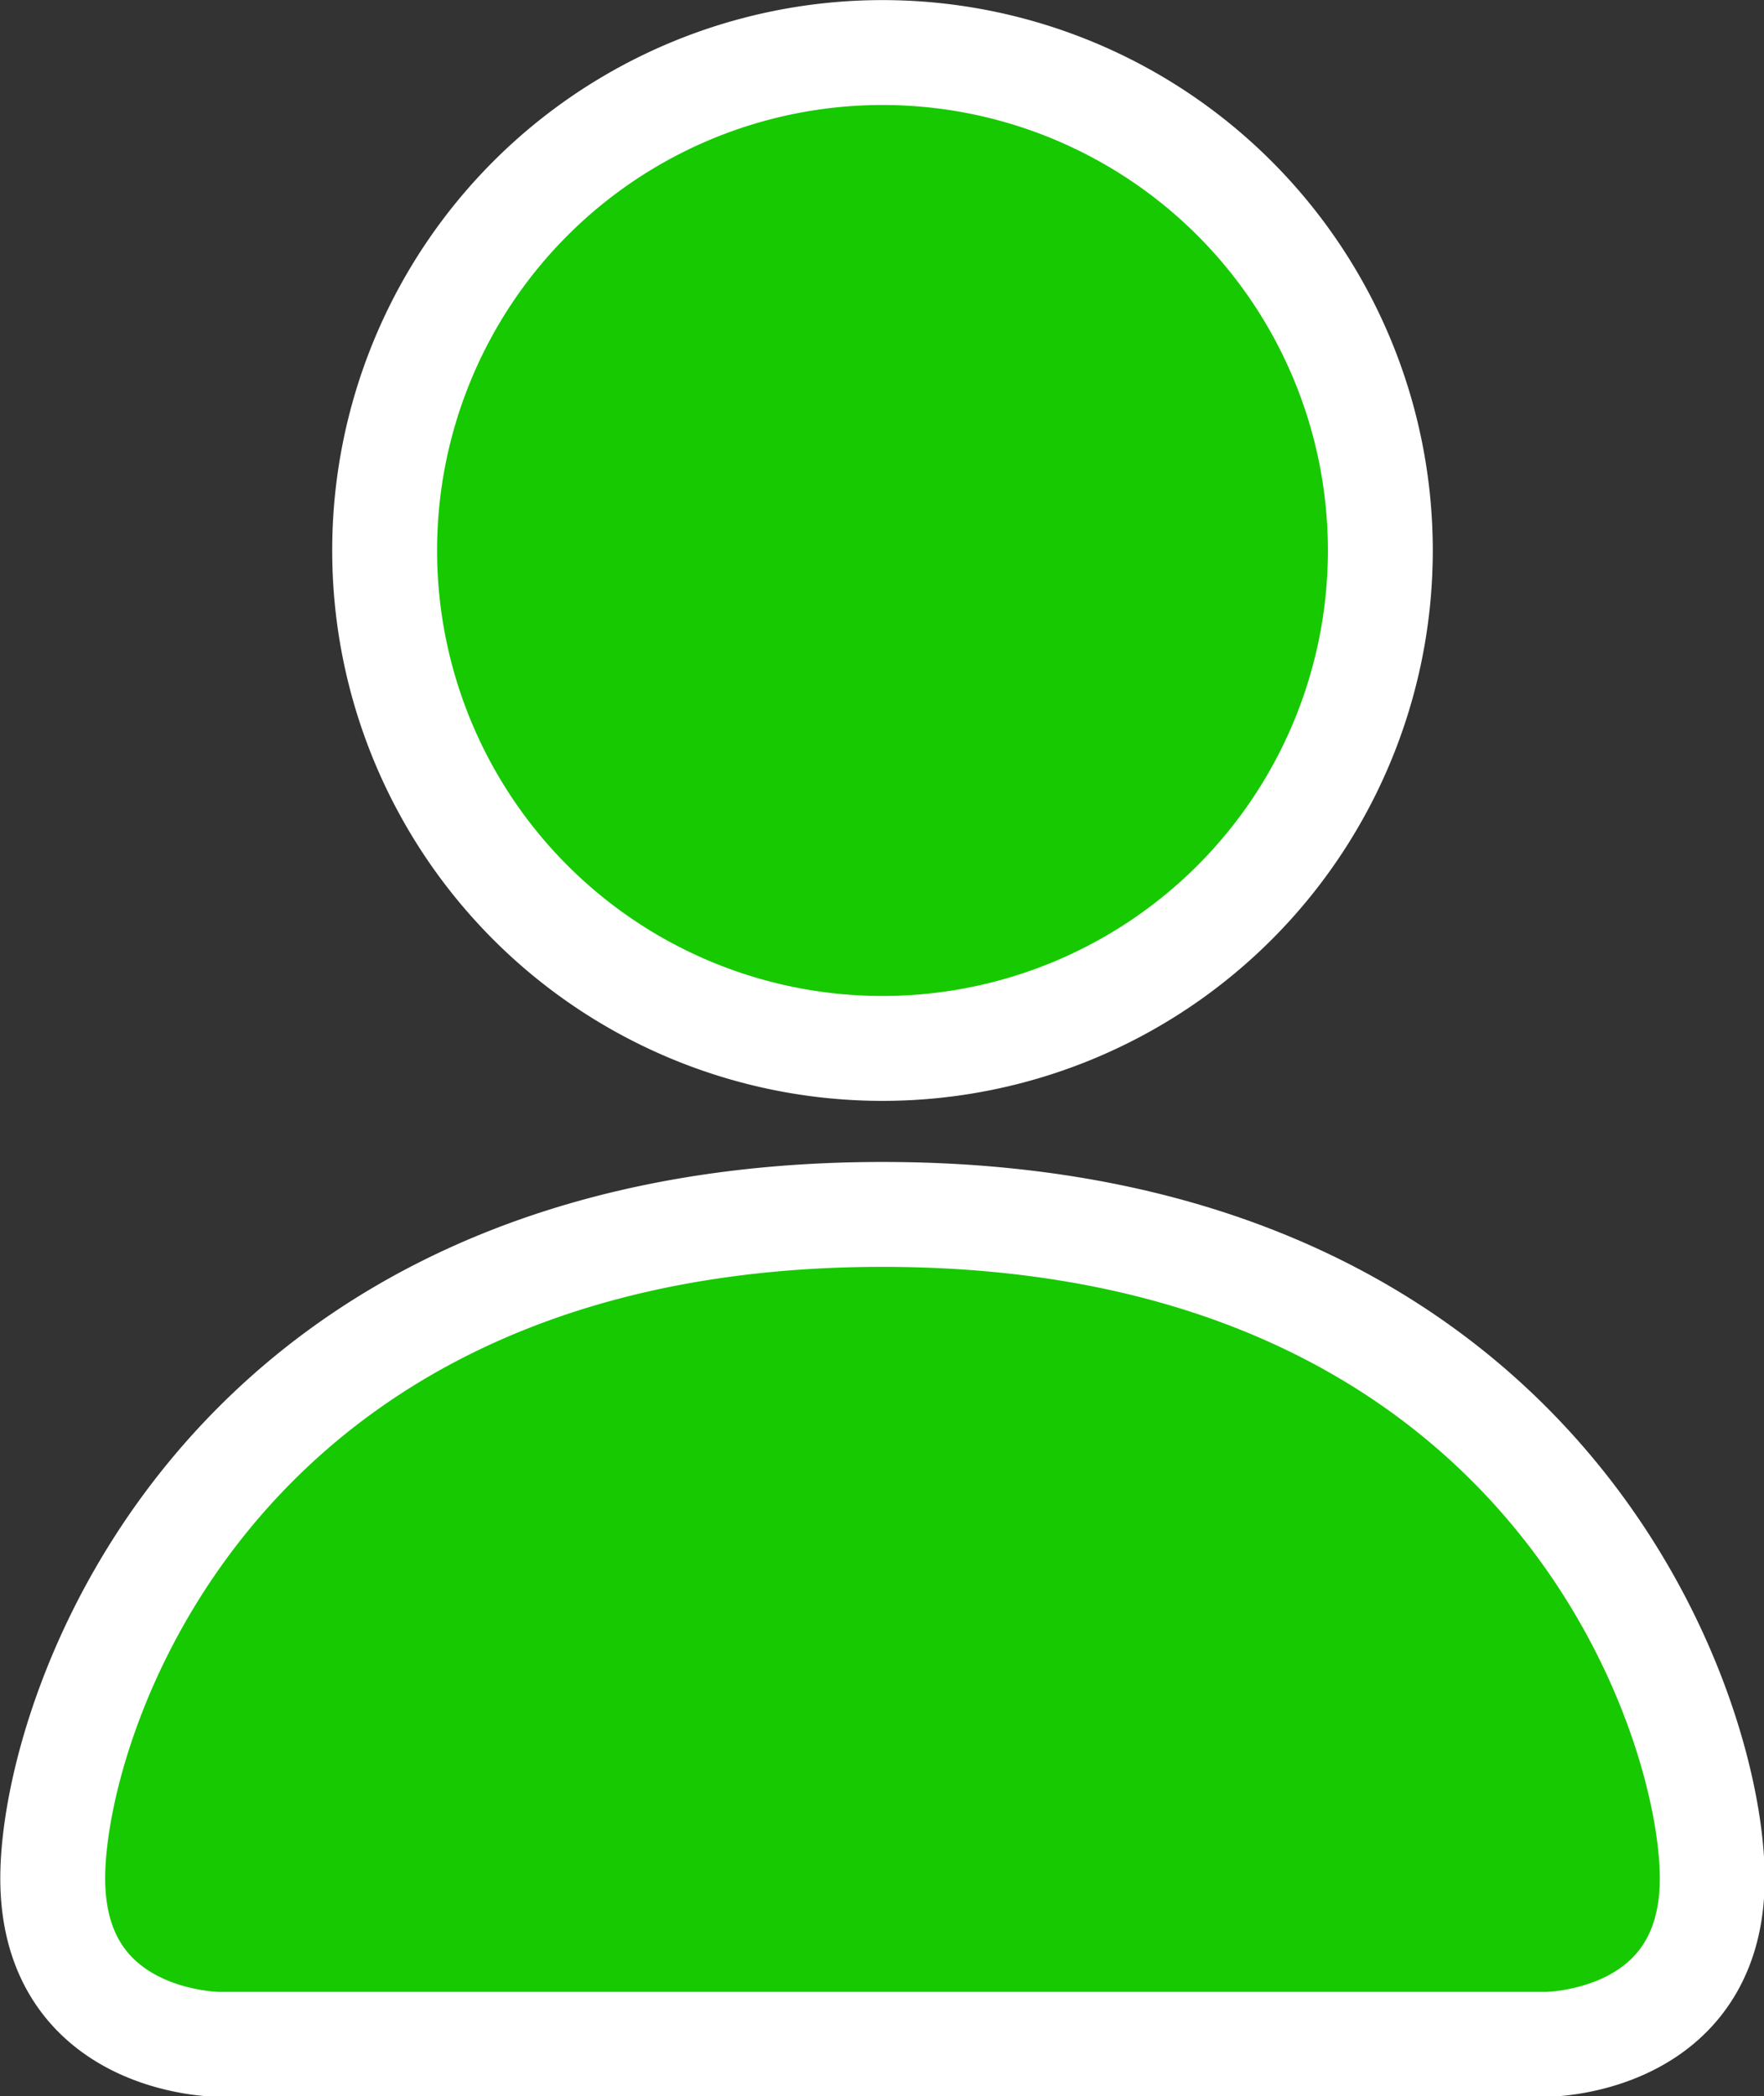
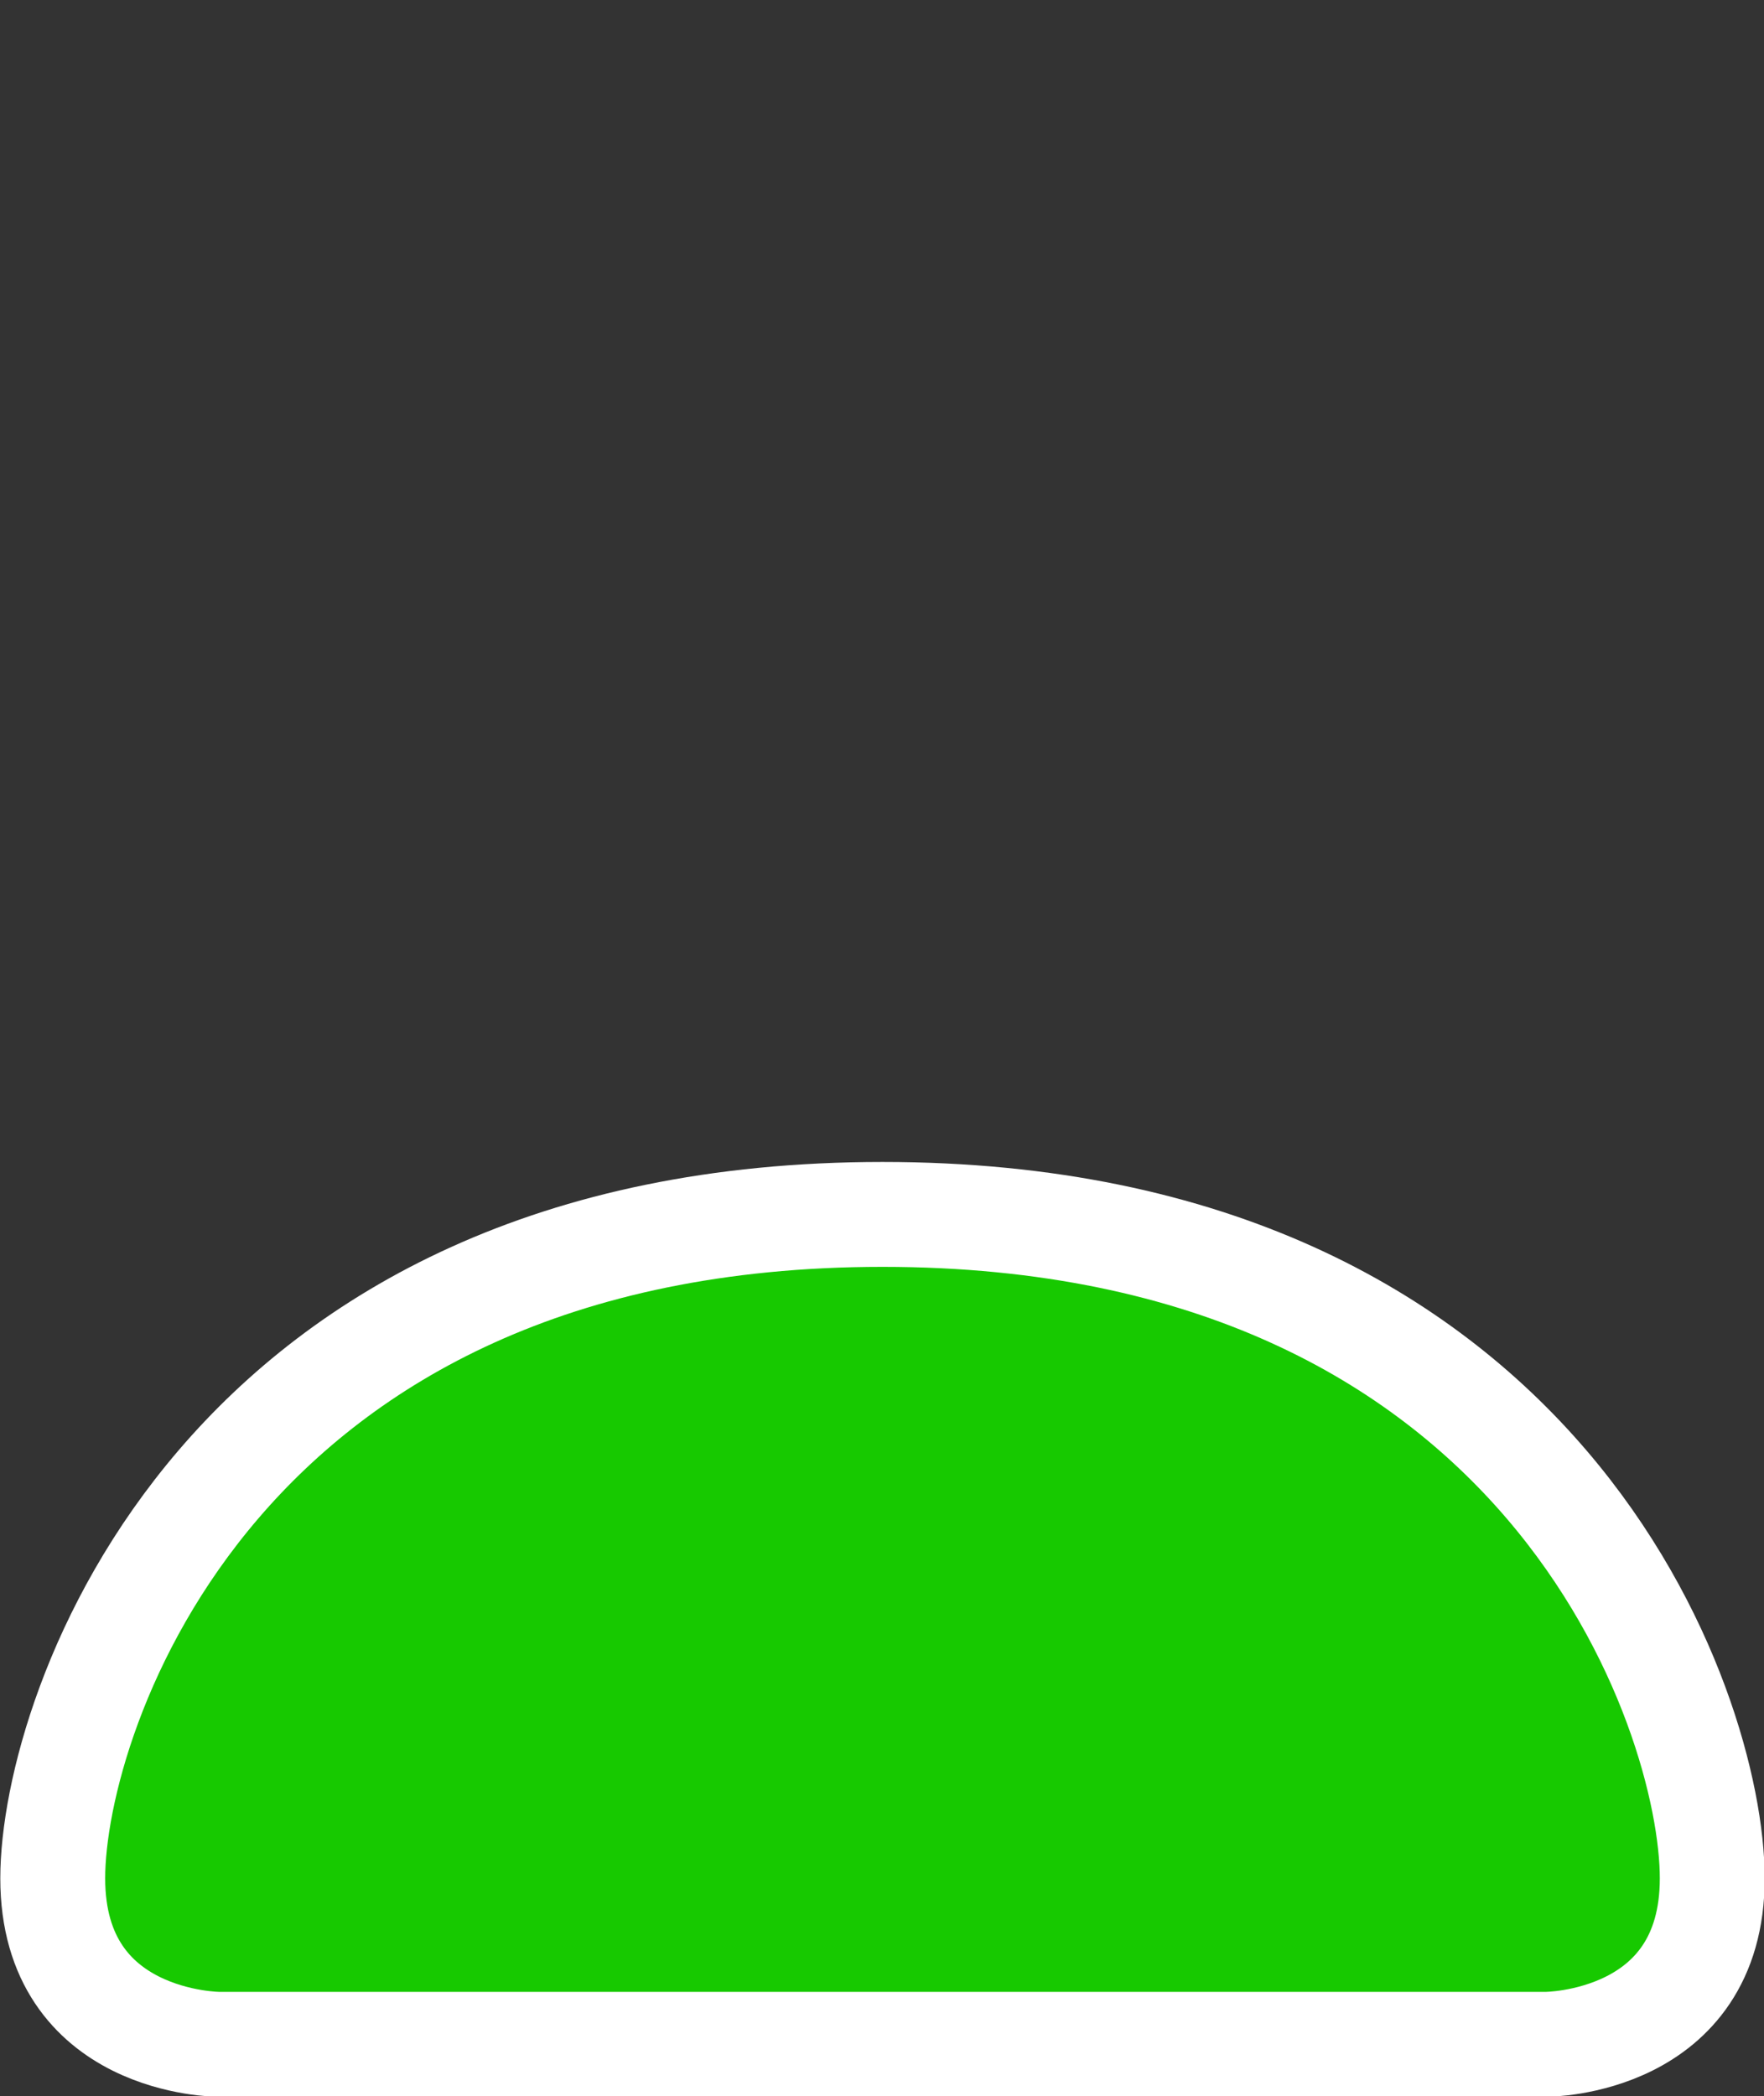
<svg xmlns="http://www.w3.org/2000/svg" xmlns:ns1="http://www.inkscape.org/namespaces/inkscape" xmlns:ns2="http://sodipodi.sourceforge.net/DTD/sodipodi-0.dtd" width="8.897mm" height="10.571mm" viewBox="0 0 8.897 10.571" version="1.1" id="svg263779" ns1:version="1.1.1 (3bf5ae0d25, 2021-09-20)" ns2:docname="icon-person_1.svg">
  <rect x="0" y="0" width="8.897" height="10.571" fill="#333333" stroke="none" />
  <ns2:namedview id="namedview263781" pagecolor="#ffffff" bordercolor="#999999" borderopacity="1" ns1:pageshadow="0" ns1:pageopacity="0" ns1:pagecheckerboard="0" ns1:document-units="mm" showgrid="false" ns1:zoom="1.877186" ns1:cx="38.088927" ns1:cy="34.626298" ns1:window-width="1920" ns1:window-height="1001" ns1:window-x="1191" ns1:window-y="351" ns1:window-maximized="1" ns1:current-layer="layer1" />
  <defs id="defs263776" />
  <g ns1:label="Layer 1" ns1:groupmode="layer" id="layer1" transform="translate(-133.882,-145.472)">
    <g style="fill:#17c900;fill-opacity:1" id="g36687-36-9-4-5" transform="matrix(0.837,0,0,0.837,129.126,144.063)" ns1:export-filename="C:\Users\CRR\EVENTUS Wirtschaftsberatung GmbH\Mandate - General\Aktuell\Neue Energiewende\11_Website\assets\icon-person_1.png" ns1:export-xdpi="98" ns1:export-ydpi="98">
-       <path d="m 7,14 c 0,0 -1,0 -1,-1 0,-1 1,-4 5,-4 4,0 5,3 5,4 0,1 -1,1 -1,1 z m 4,-6 a 3,3 0 1 0 0,-6 3,3 0 0 0 0,6 z" id="path36672-1-5-47-2" style="fill:#17c900;fill-opacity:1;stroke:#ffffff;stroke-width:0.632;stroke-miterlimit:4;stroke-dasharray:none;stroke-opacity:1" />
+       <path d="m 7,14 c 0,0 -1,0 -1,-1 0,-1 1,-4 5,-4 4,0 5,3 5,4 0,1 -1,1 -1,1 z m 4,-6 z" id="path36672-1-5-47-2" style="fill:#17c900;fill-opacity:1;stroke:#ffffff;stroke-width:0.632;stroke-miterlimit:4;stroke-dasharray:none;stroke-opacity:1" />
    </g>
  </g>
</svg>